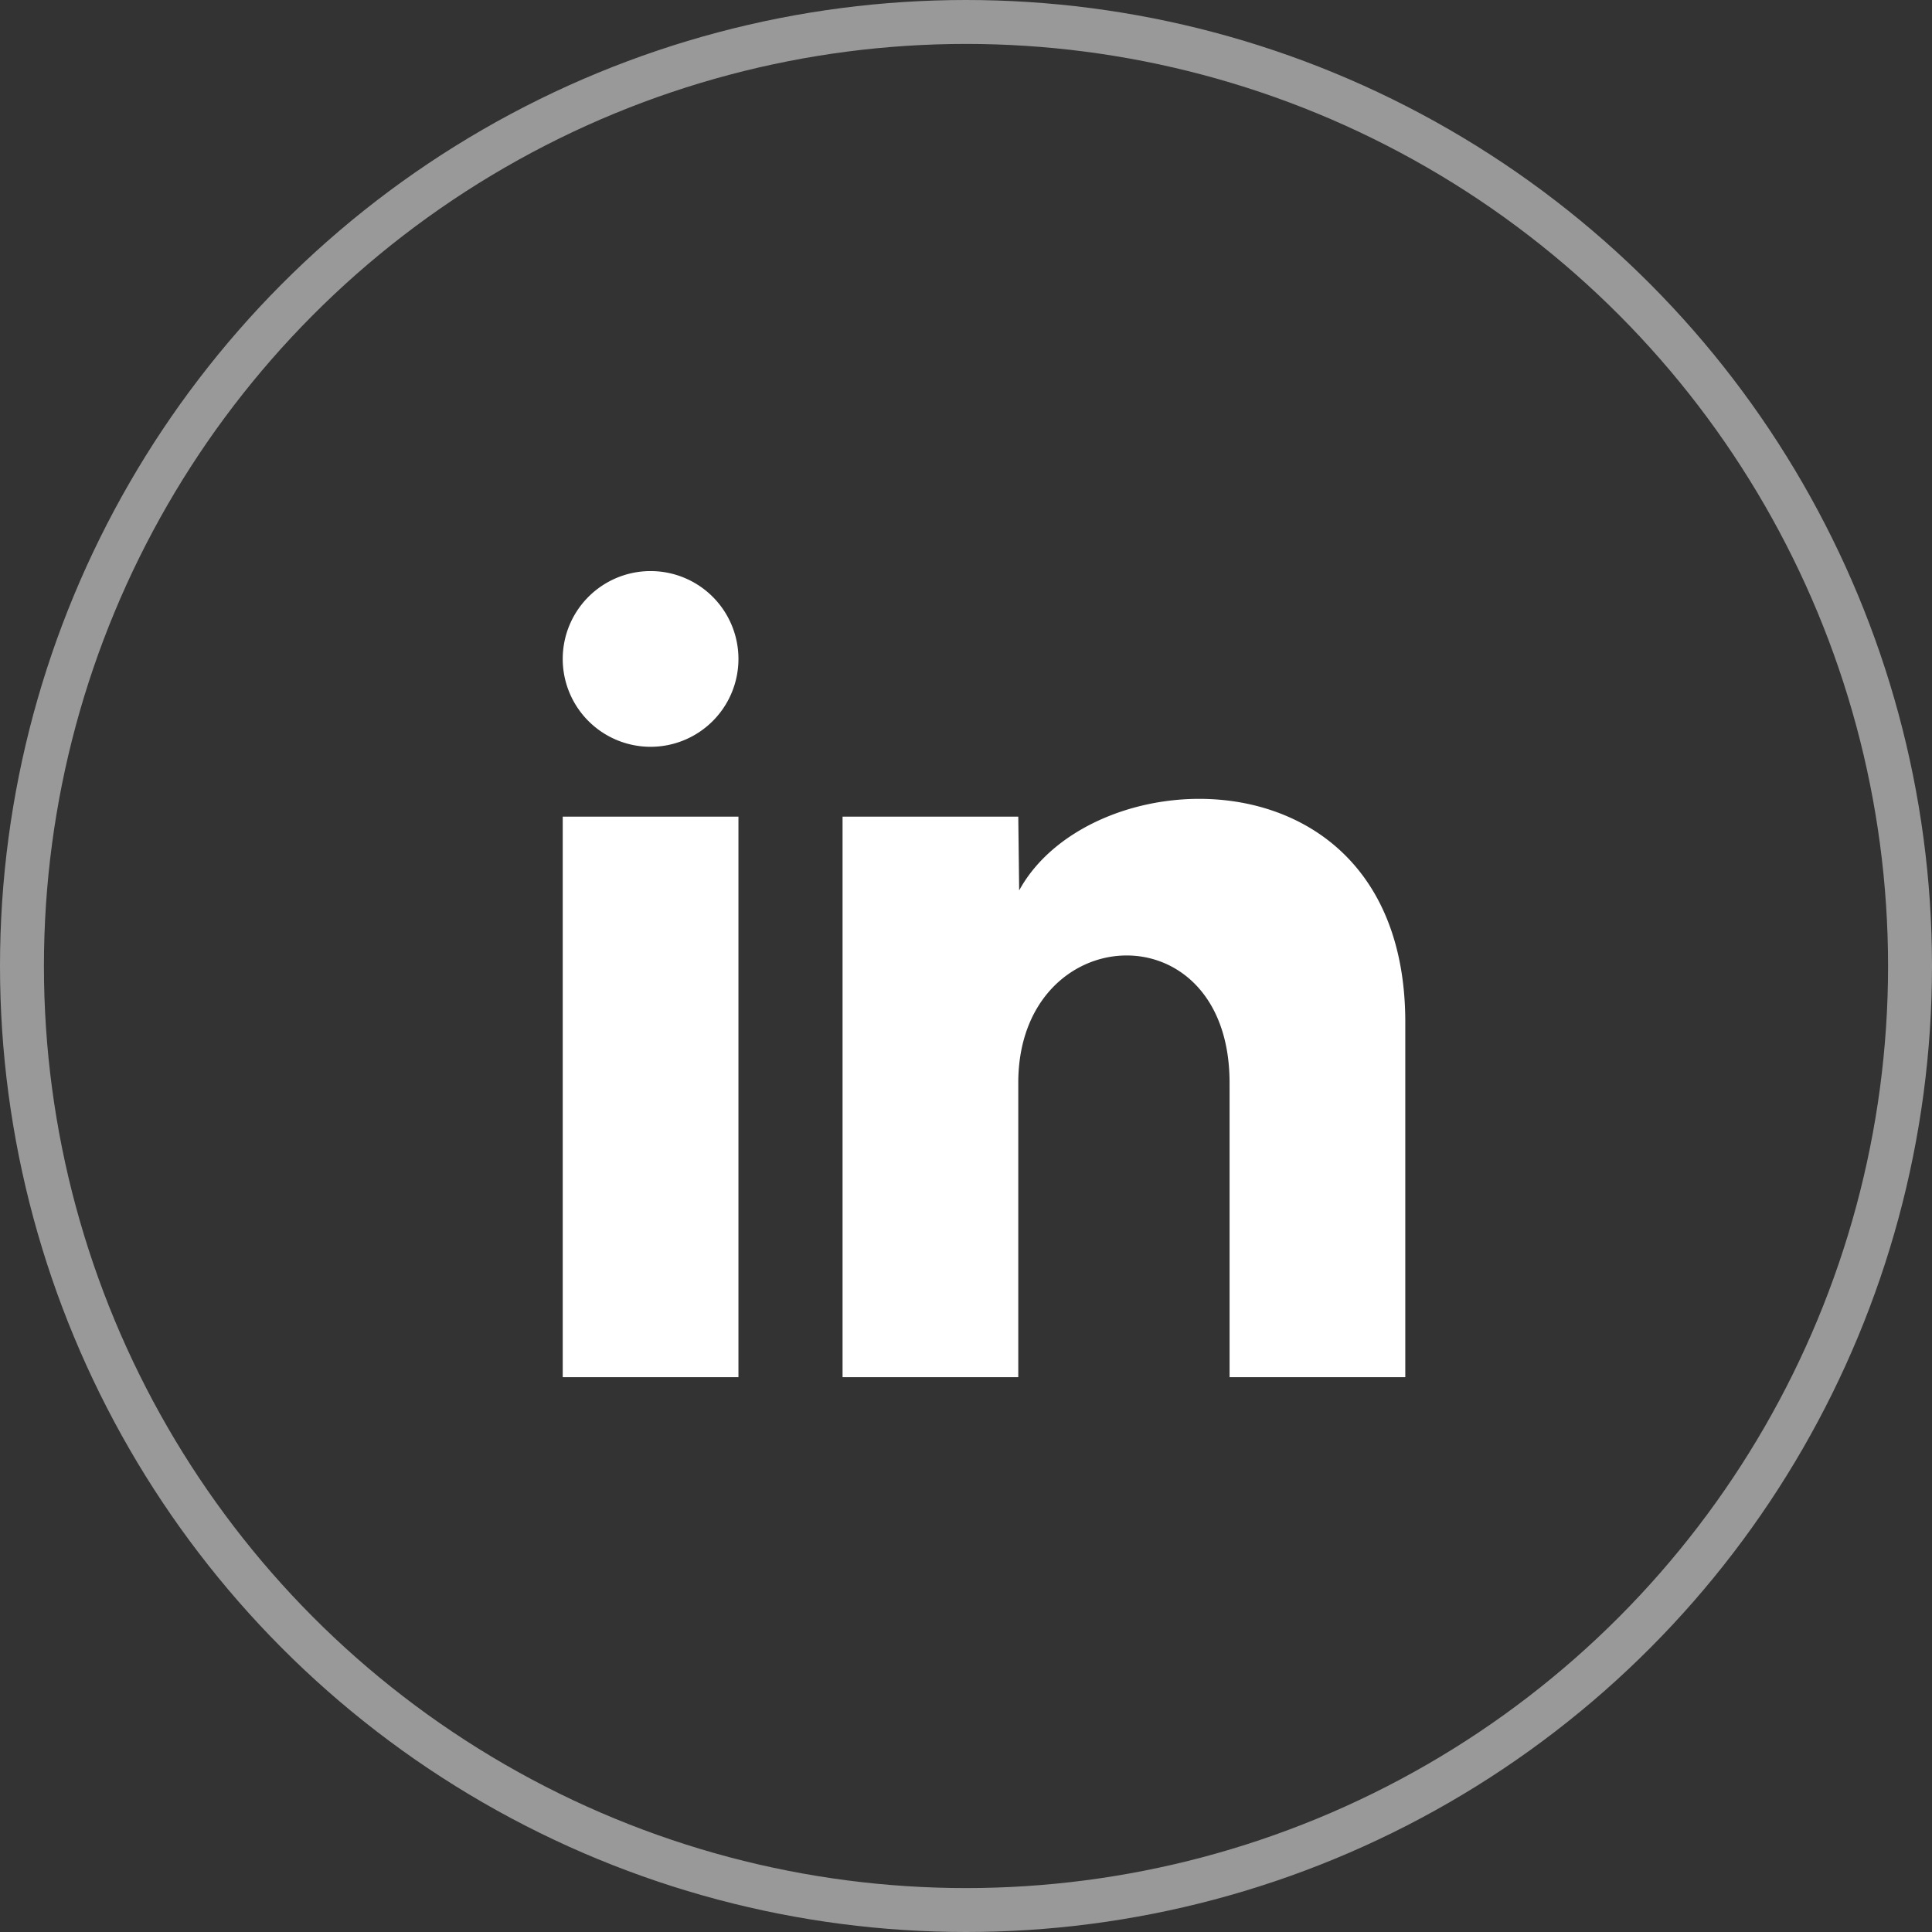
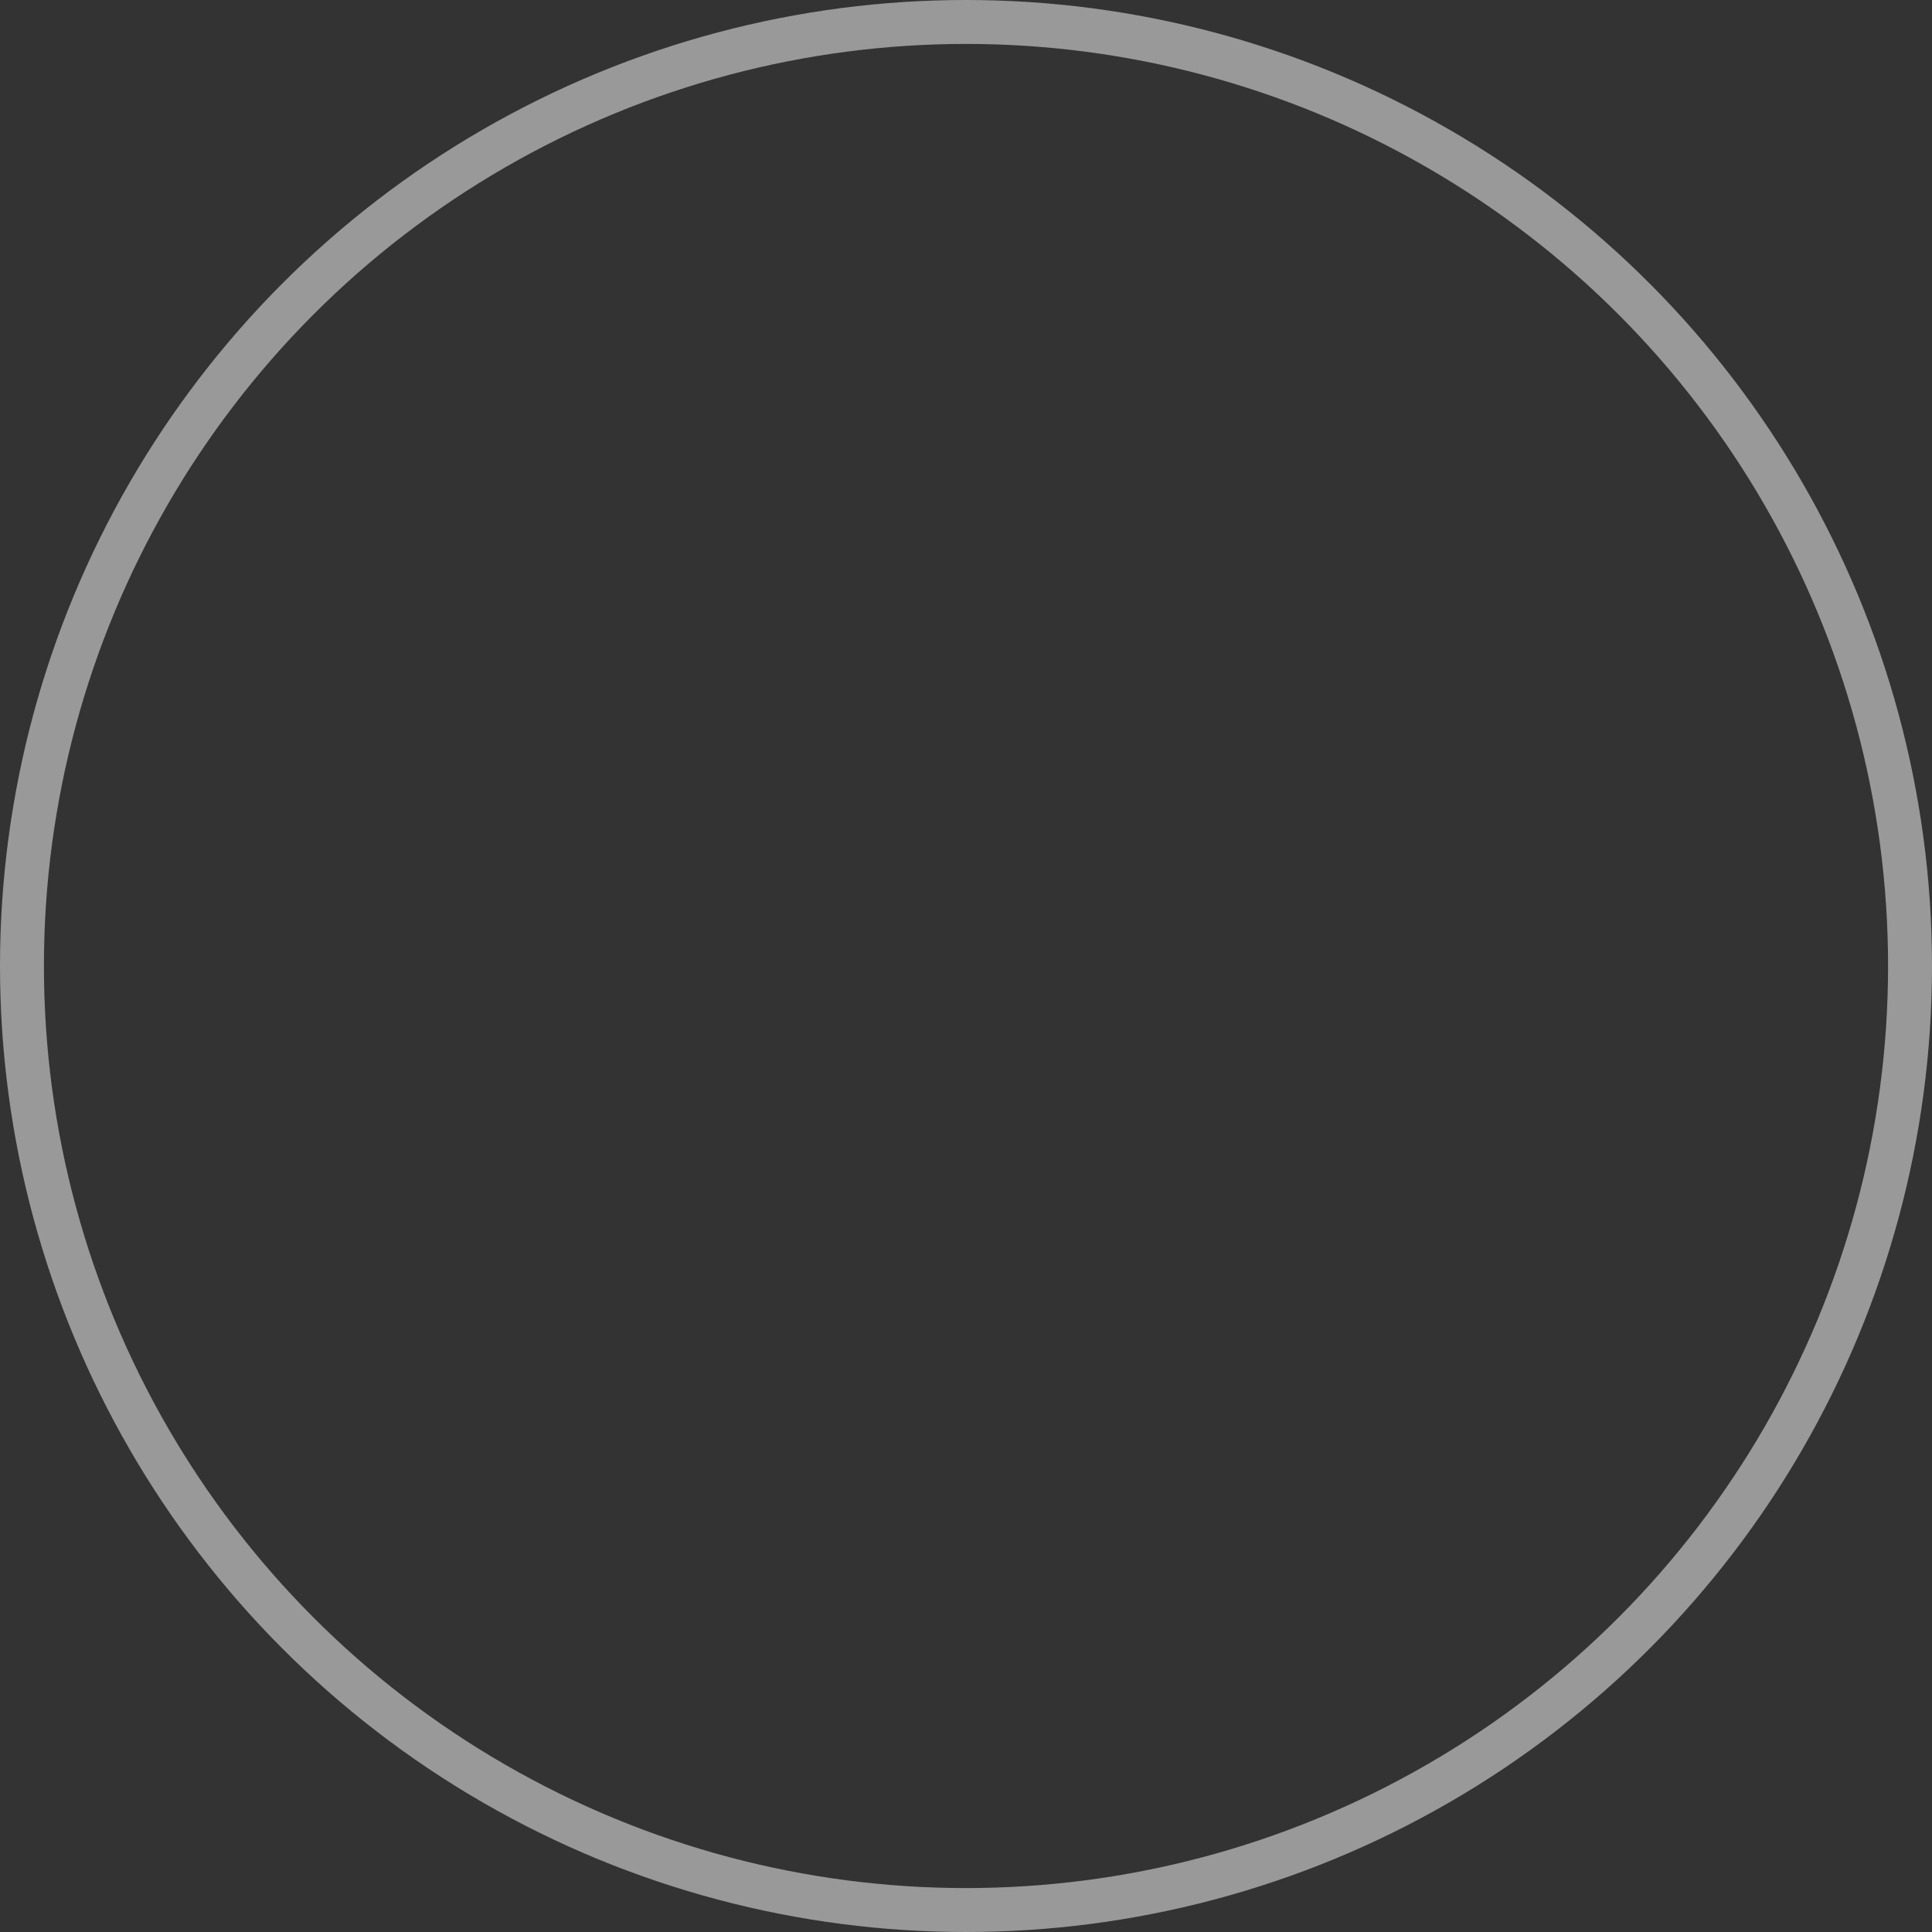
<svg xmlns="http://www.w3.org/2000/svg" id="Layer_1" data-name="Layer 1" viewBox="0 0 43.98 43.98">
  <rect x="0" y="0" width="43.98" height="43.98" fill="#333333" stroke="none" />
  <circle cx="21.99" cy="21.99" r="21.49" style="fill:none;stroke:#fff;stroke-miterlimit:10;opacity:0.5" />
-   <path d="M17.32,15.51a2,2,0,1,1-2-2A2,2,0,0,1,17.32,15.51Zm0,3.59h-4V31.86h4Zm6.37,0h-4V31.86h4v-6.7c0-3.73,4.81-4,4.81,0v6.7h4V23.78c0-6.29-7.12-6.06-8.79-3Z" transform="translate(-0.51 -0.51)" style="fill:#fff" />
</svg>